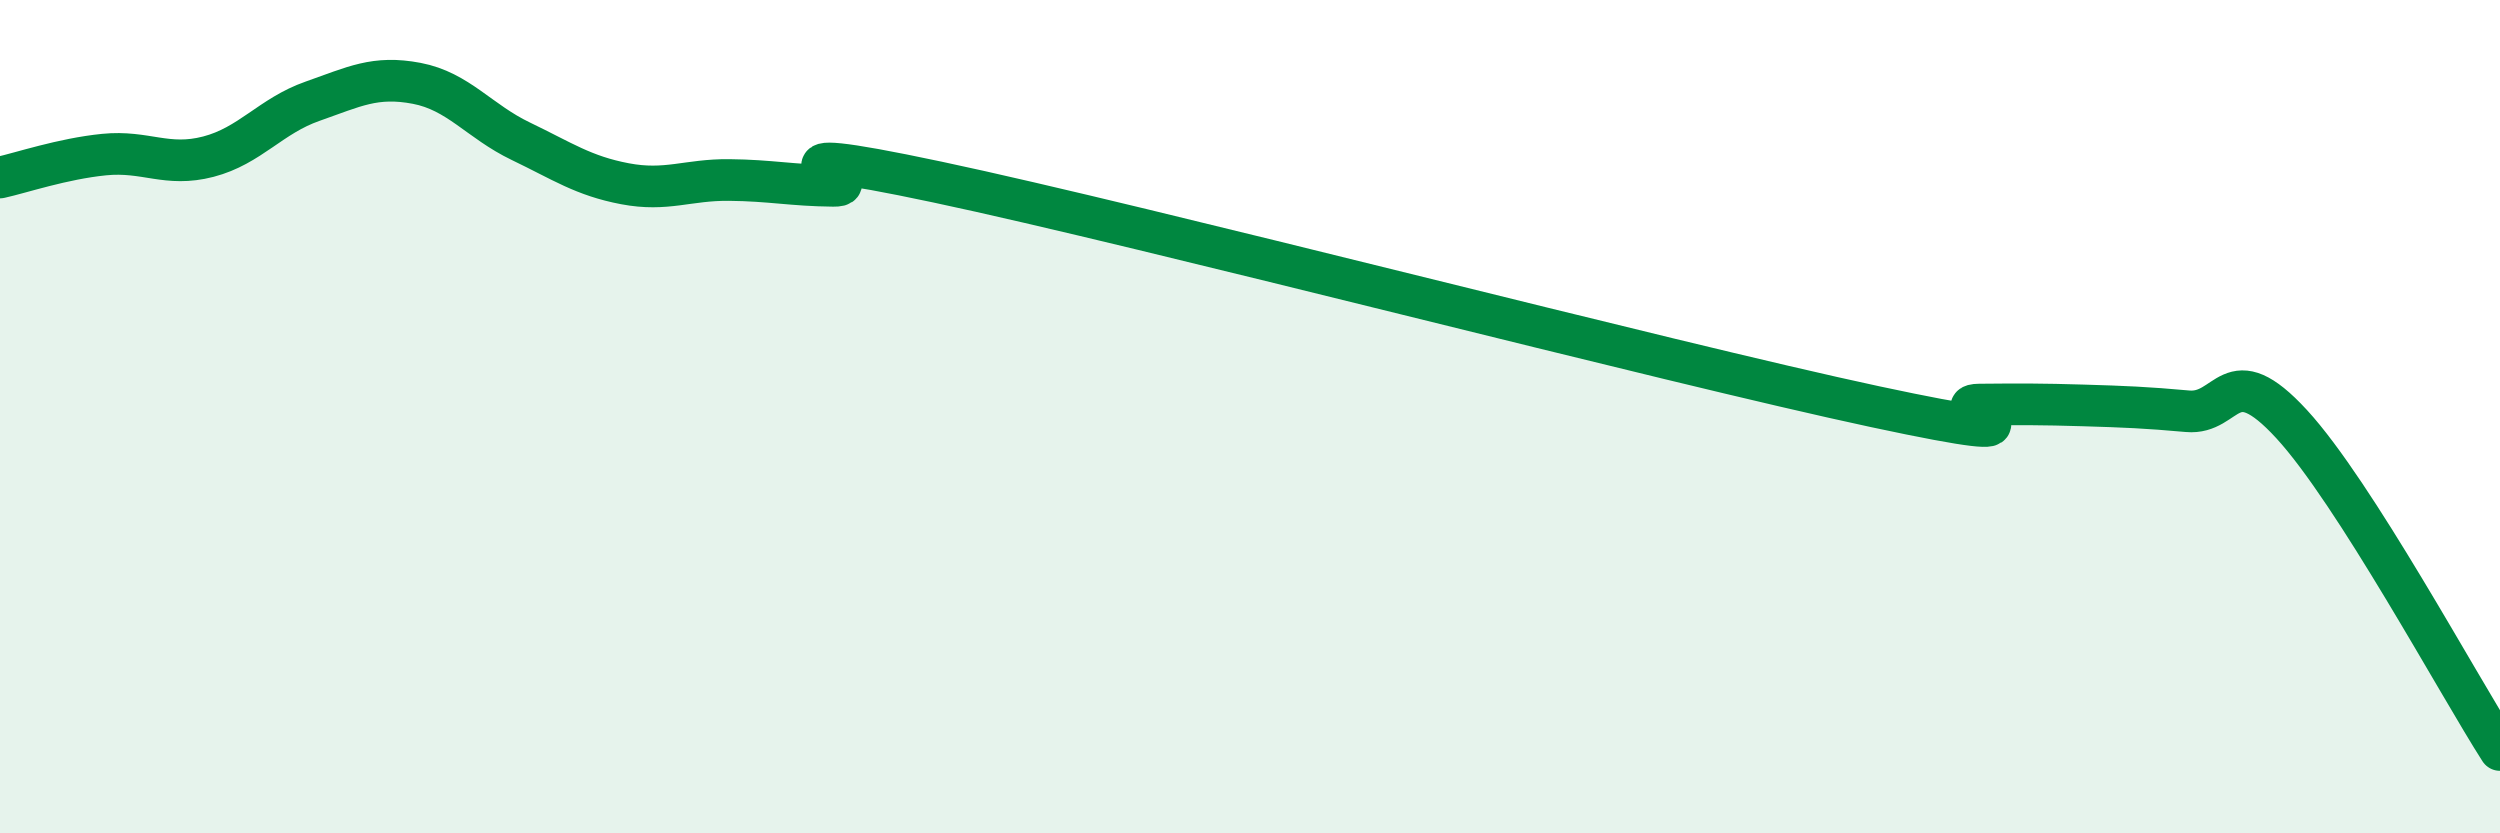
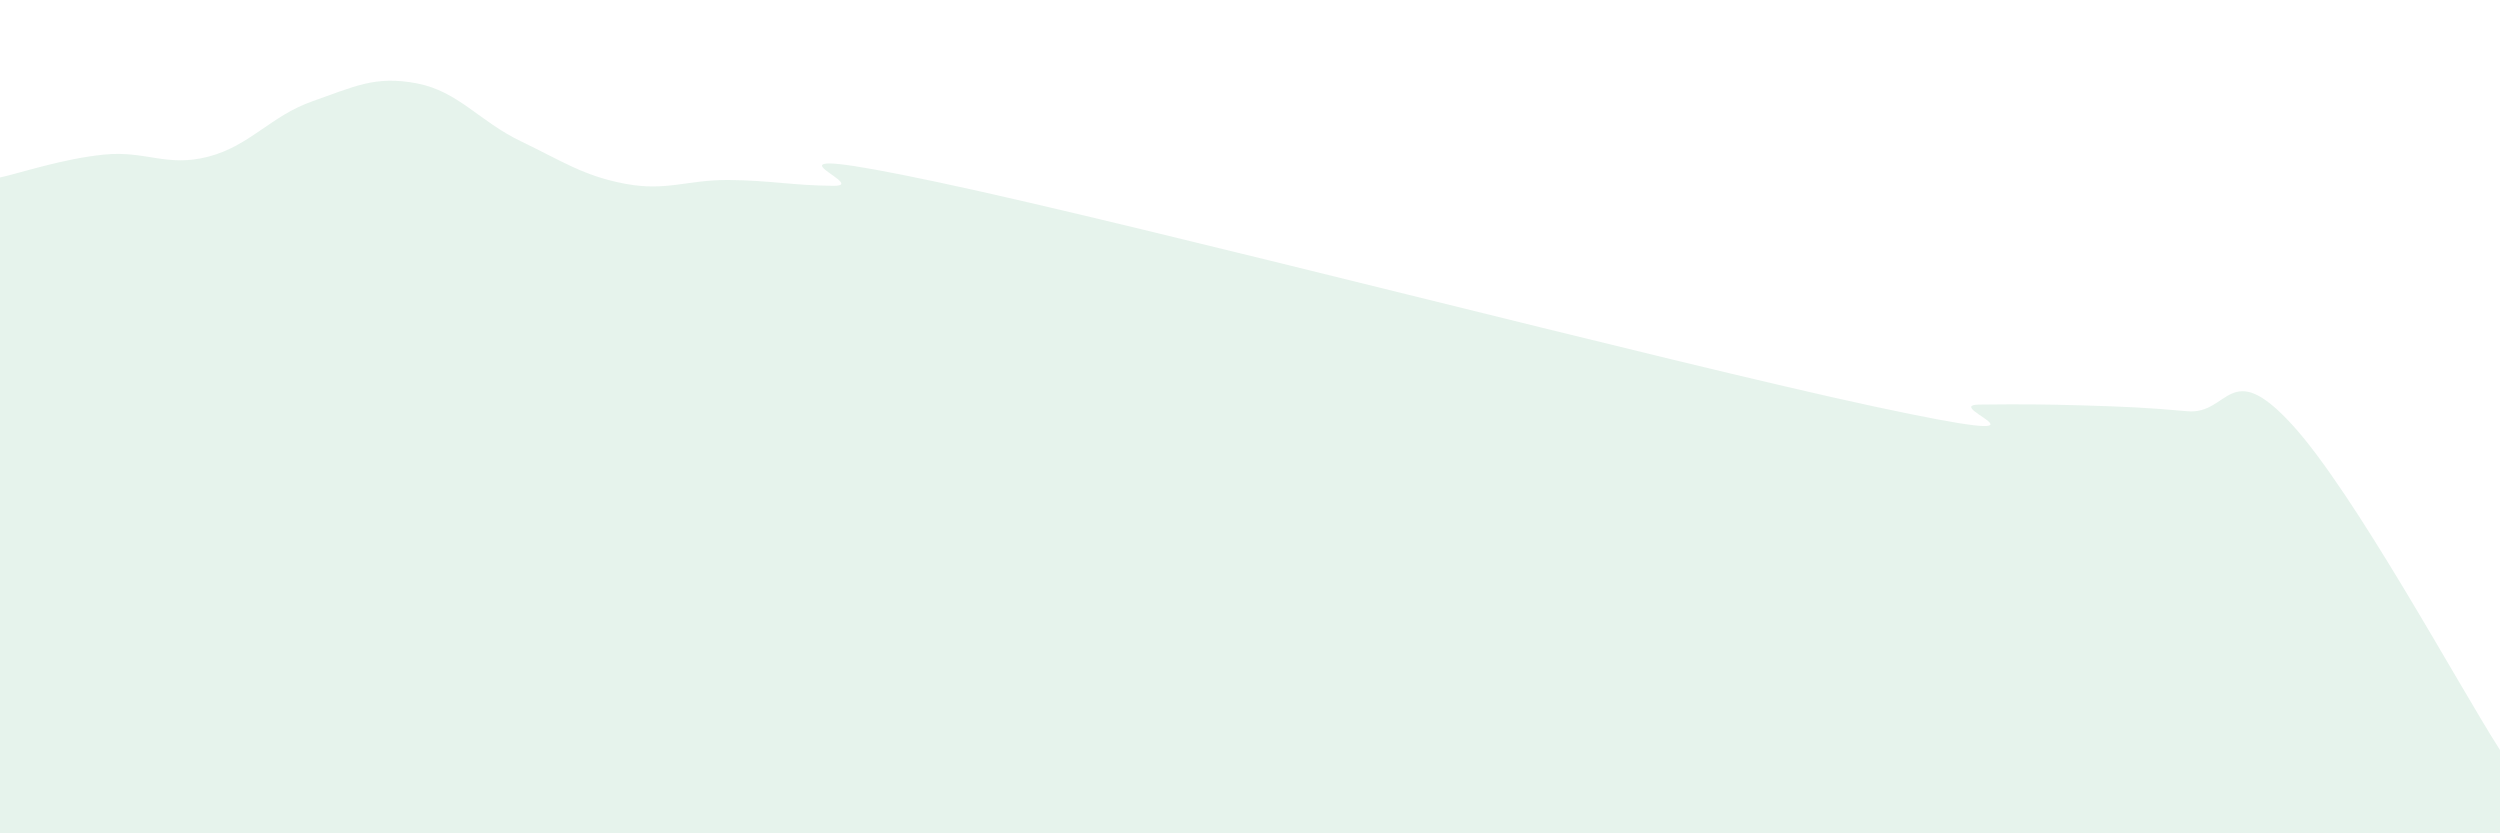
<svg xmlns="http://www.w3.org/2000/svg" width="60" height="20" viewBox="0 0 60 20">
  <path d="M 0,4.26 C 0.5,4.15 1.5,3.81 2.5,3.71 C 3.5,3.61 4,4.02 5,3.76 C 6,3.5 6.5,2.78 7.5,2.43 C 8.5,2.08 9,1.81 10,2 C 11,2.19 11.5,2.91 12.5,3.39 C 13.5,3.87 14,4.22 15,4.41 C 16,4.6 16.5,4.31 17.5,4.32 C 18.5,4.33 19,4.45 20,4.46 C 21,4.47 17.5,3.31 22.5,4.37 C 27.5,5.43 40,8.69 45,9.76 C 50,10.83 46.5,9.72 47.5,9.71 C 48.5,9.7 49,9.7 50,9.73 C 51,9.76 51.5,9.78 52.5,9.87 C 53.5,9.96 53.5,8.55 55,10.18 C 56.5,11.81 59,16.44 60,18L60 20L0 20Z" fill="#008740" opacity="0.1" stroke-linecap="round" stroke-linejoin="round" />
-   <path d="M 0,4.26 C 0.5,4.15 1.5,3.81 2.5,3.71 C 3.5,3.61 4,4.02 5,3.76 C 6,3.5 6.5,2.78 7.5,2.43 C 8.5,2.08 9,1.81 10,2 C 11,2.19 11.5,2.91 12.5,3.39 C 13.5,3.87 14,4.22 15,4.41 C 16,4.6 16.5,4.31 17.5,4.32 C 18.5,4.33 19,4.45 20,4.46 C 21,4.47 17.5,3.31 22.5,4.37 C 27.5,5.43 40,8.69 45,9.76 C 50,10.83 46.5,9.72 47.5,9.71 C 48.5,9.7 49,9.7 50,9.73 C 51,9.76 51.5,9.78 52.5,9.87 C 53.5,9.96 53.5,8.55 55,10.18 C 56.5,11.81 59,16.44 60,18" stroke="#008740" stroke-width="1" fill="none" stroke-linecap="round" stroke-linejoin="round" />
</svg>